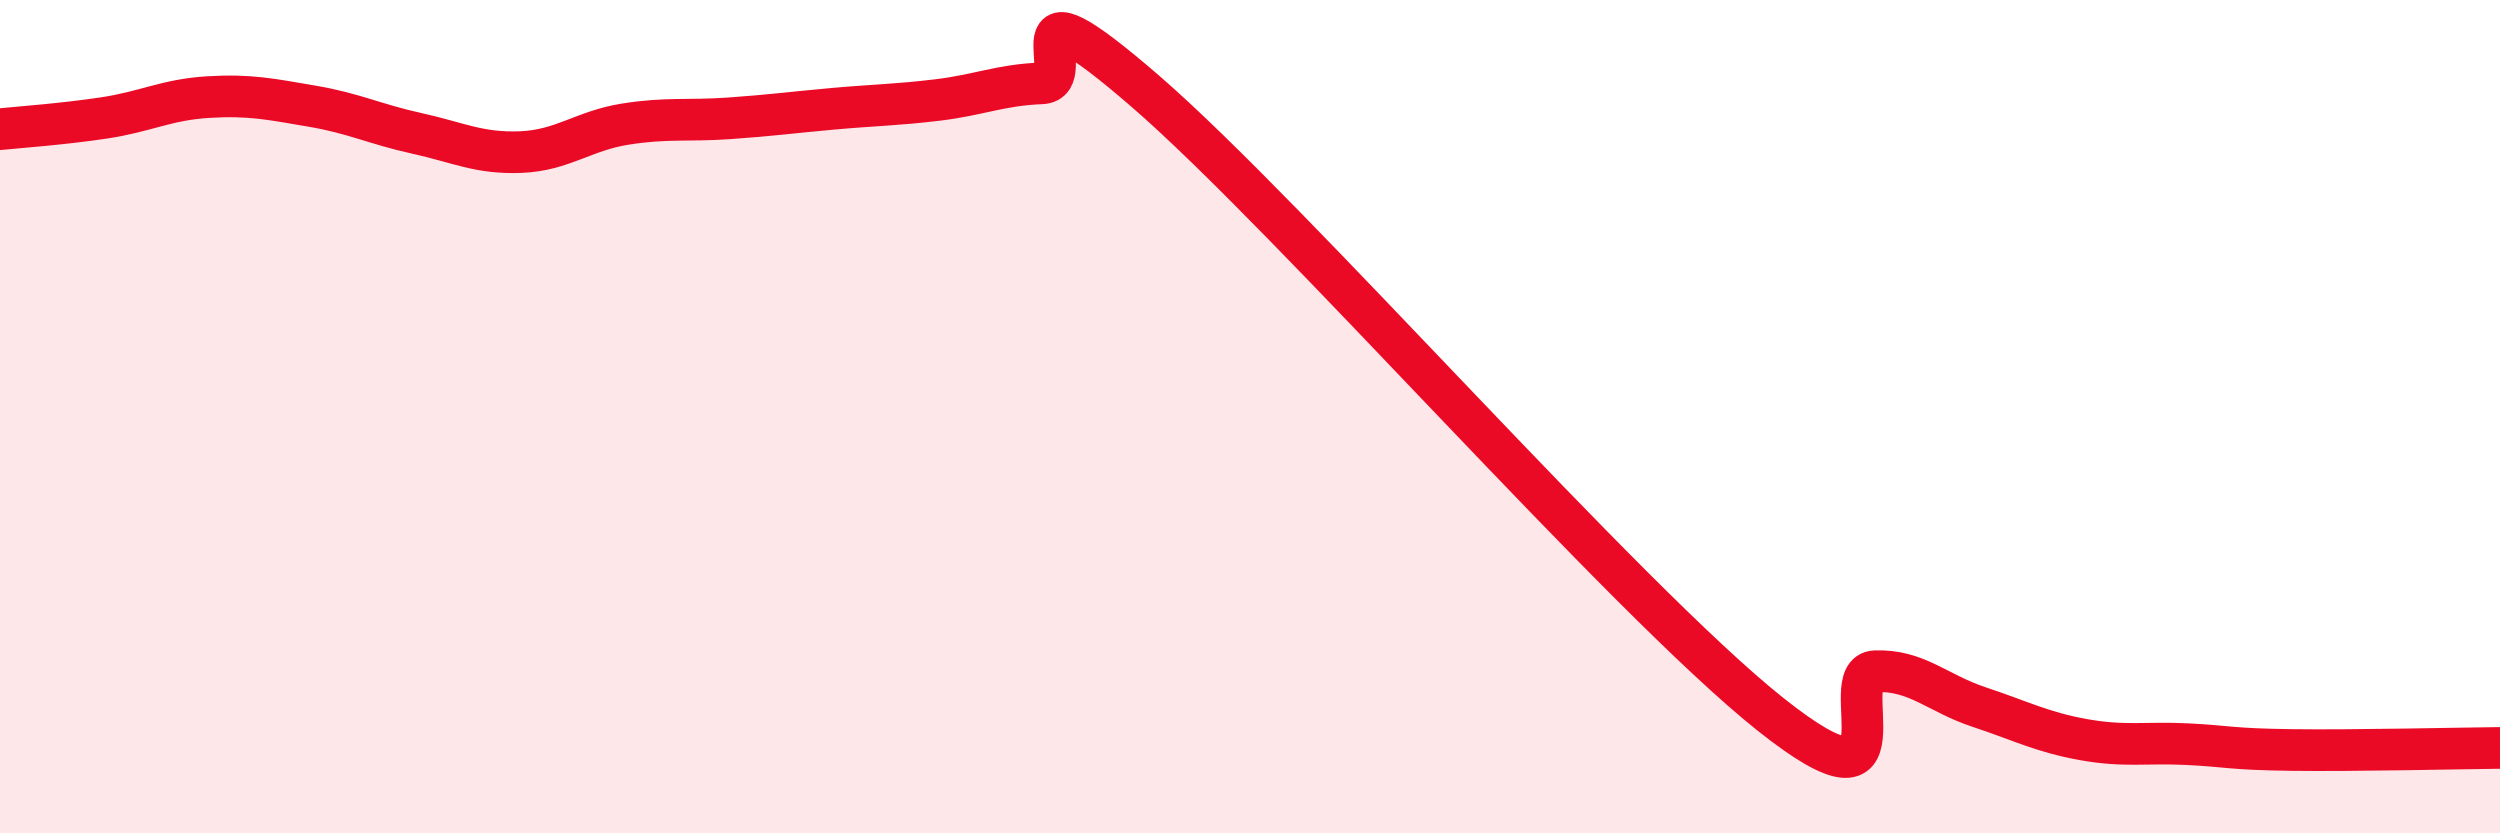
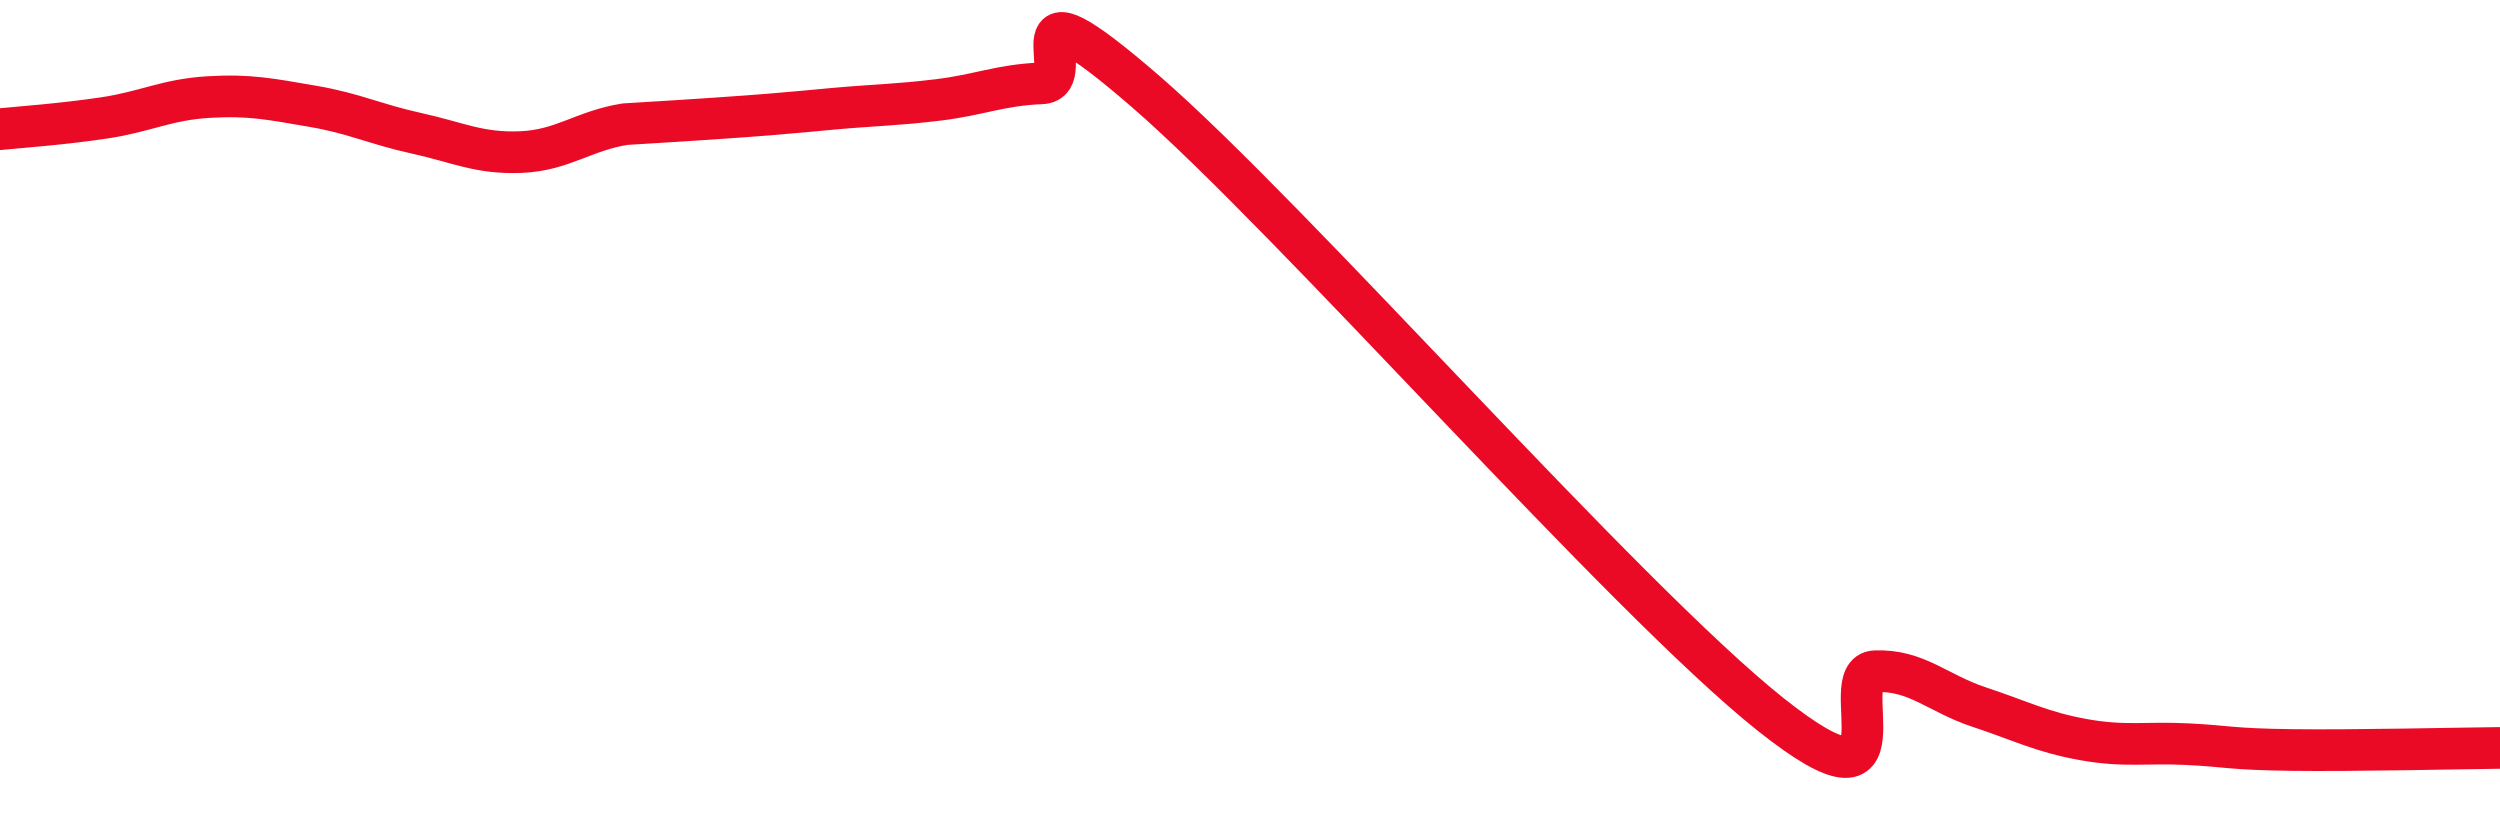
<svg xmlns="http://www.w3.org/2000/svg" width="60" height="20" viewBox="0 0 60 20">
-   <path d="M 0,3.1 C 0.5,3.05 1.5,2.98 2.5,2.83 C 3.5,2.68 4,2.39 5,2.33 C 6,2.27 6.5,2.38 7.5,2.55 C 8.5,2.72 9,2.98 10,3.2 C 11,3.42 11.5,3.69 12.5,3.65 C 13.5,3.61 14,3.14 15,2.98 C 16,2.82 16.5,2.91 17.5,2.84 C 18.5,2.77 19,2.7 20,2.61 C 21,2.52 21.5,2.52 22.5,2.4 C 23.5,2.28 24,2.04 25,2 C 26,1.96 24,-0.83 27.5,2.2 C 31,5.23 39,14.37 42.5,17.15 C 46,19.93 44,16.15 45,16.11 C 46,16.07 46.5,16.64 47.5,16.97 C 48.5,17.3 49,17.57 50,17.75 C 51,17.93 51.5,17.81 52.5,17.86 C 53.5,17.91 53.5,17.98 55,18 C 56.5,18.02 59,17.96 60,17.95L60 20L0 20Z" fill="#EB0A25" opacity="0.1" stroke-linecap="round" stroke-linejoin="round" />
-   <path d="M 0,3.1 C 0.5,3.05 1.5,2.98 2.5,2.83 C 3.5,2.68 4,2.39 5,2.33 C 6,2.27 6.5,2.38 7.5,2.55 C 8.5,2.72 9,2.98 10,3.2 C 11,3.42 11.5,3.69 12.5,3.65 C 13.5,3.61 14,3.14 15,2.98 C 16,2.82 16.5,2.91 17.5,2.84 C 18.5,2.77 19,2.7 20,2.61 C 21,2.52 21.5,2.52 22.5,2.4 C 23.5,2.28 24,2.04 25,2 C 26,1.96 24,-0.83 27.5,2.2 C 31,5.23 39,14.37 42.5,17.15 C 46,19.93 44,16.15 45,16.11 C 46,16.07 46.5,16.64 47.5,16.97 C 48.5,17.3 49,17.57 50,17.75 C 51,17.93 51.5,17.81 52.5,17.86 C 53.5,17.91 53.5,17.98 55,18 C 56.5,18.02 59,17.96 60,17.95" stroke="#EB0A25" stroke-width="1" fill="none" stroke-linecap="round" stroke-linejoin="round" />
+   <path d="M 0,3.1 C 0.5,3.05 1.5,2.98 2.5,2.83 C 3.5,2.68 4,2.39 5,2.33 C 6,2.27 6.5,2.38 7.5,2.55 C 8.5,2.72 9,2.98 10,3.2 C 11,3.42 11.5,3.69 12.5,3.65 C 13.5,3.61 14,3.14 15,2.98 C 18.5,2.77 19,2.7 20,2.61 C 21,2.52 21.5,2.52 22.5,2.4 C 23.5,2.28 24,2.04 25,2 C 26,1.96 24,-0.83 27.5,2.2 C 31,5.23 39,14.37 42.5,17.15 C 46,19.93 44,16.15 45,16.11 C 46,16.07 46.5,16.64 47.5,16.97 C 48.5,17.3 49,17.57 50,17.75 C 51,17.93 51.5,17.81 52.5,17.86 C 53.5,17.91 53.5,17.98 55,18 C 56.5,18.02 59,17.96 60,17.95" stroke="#EB0A25" stroke-width="1" fill="none" stroke-linecap="round" stroke-linejoin="round" />
</svg>